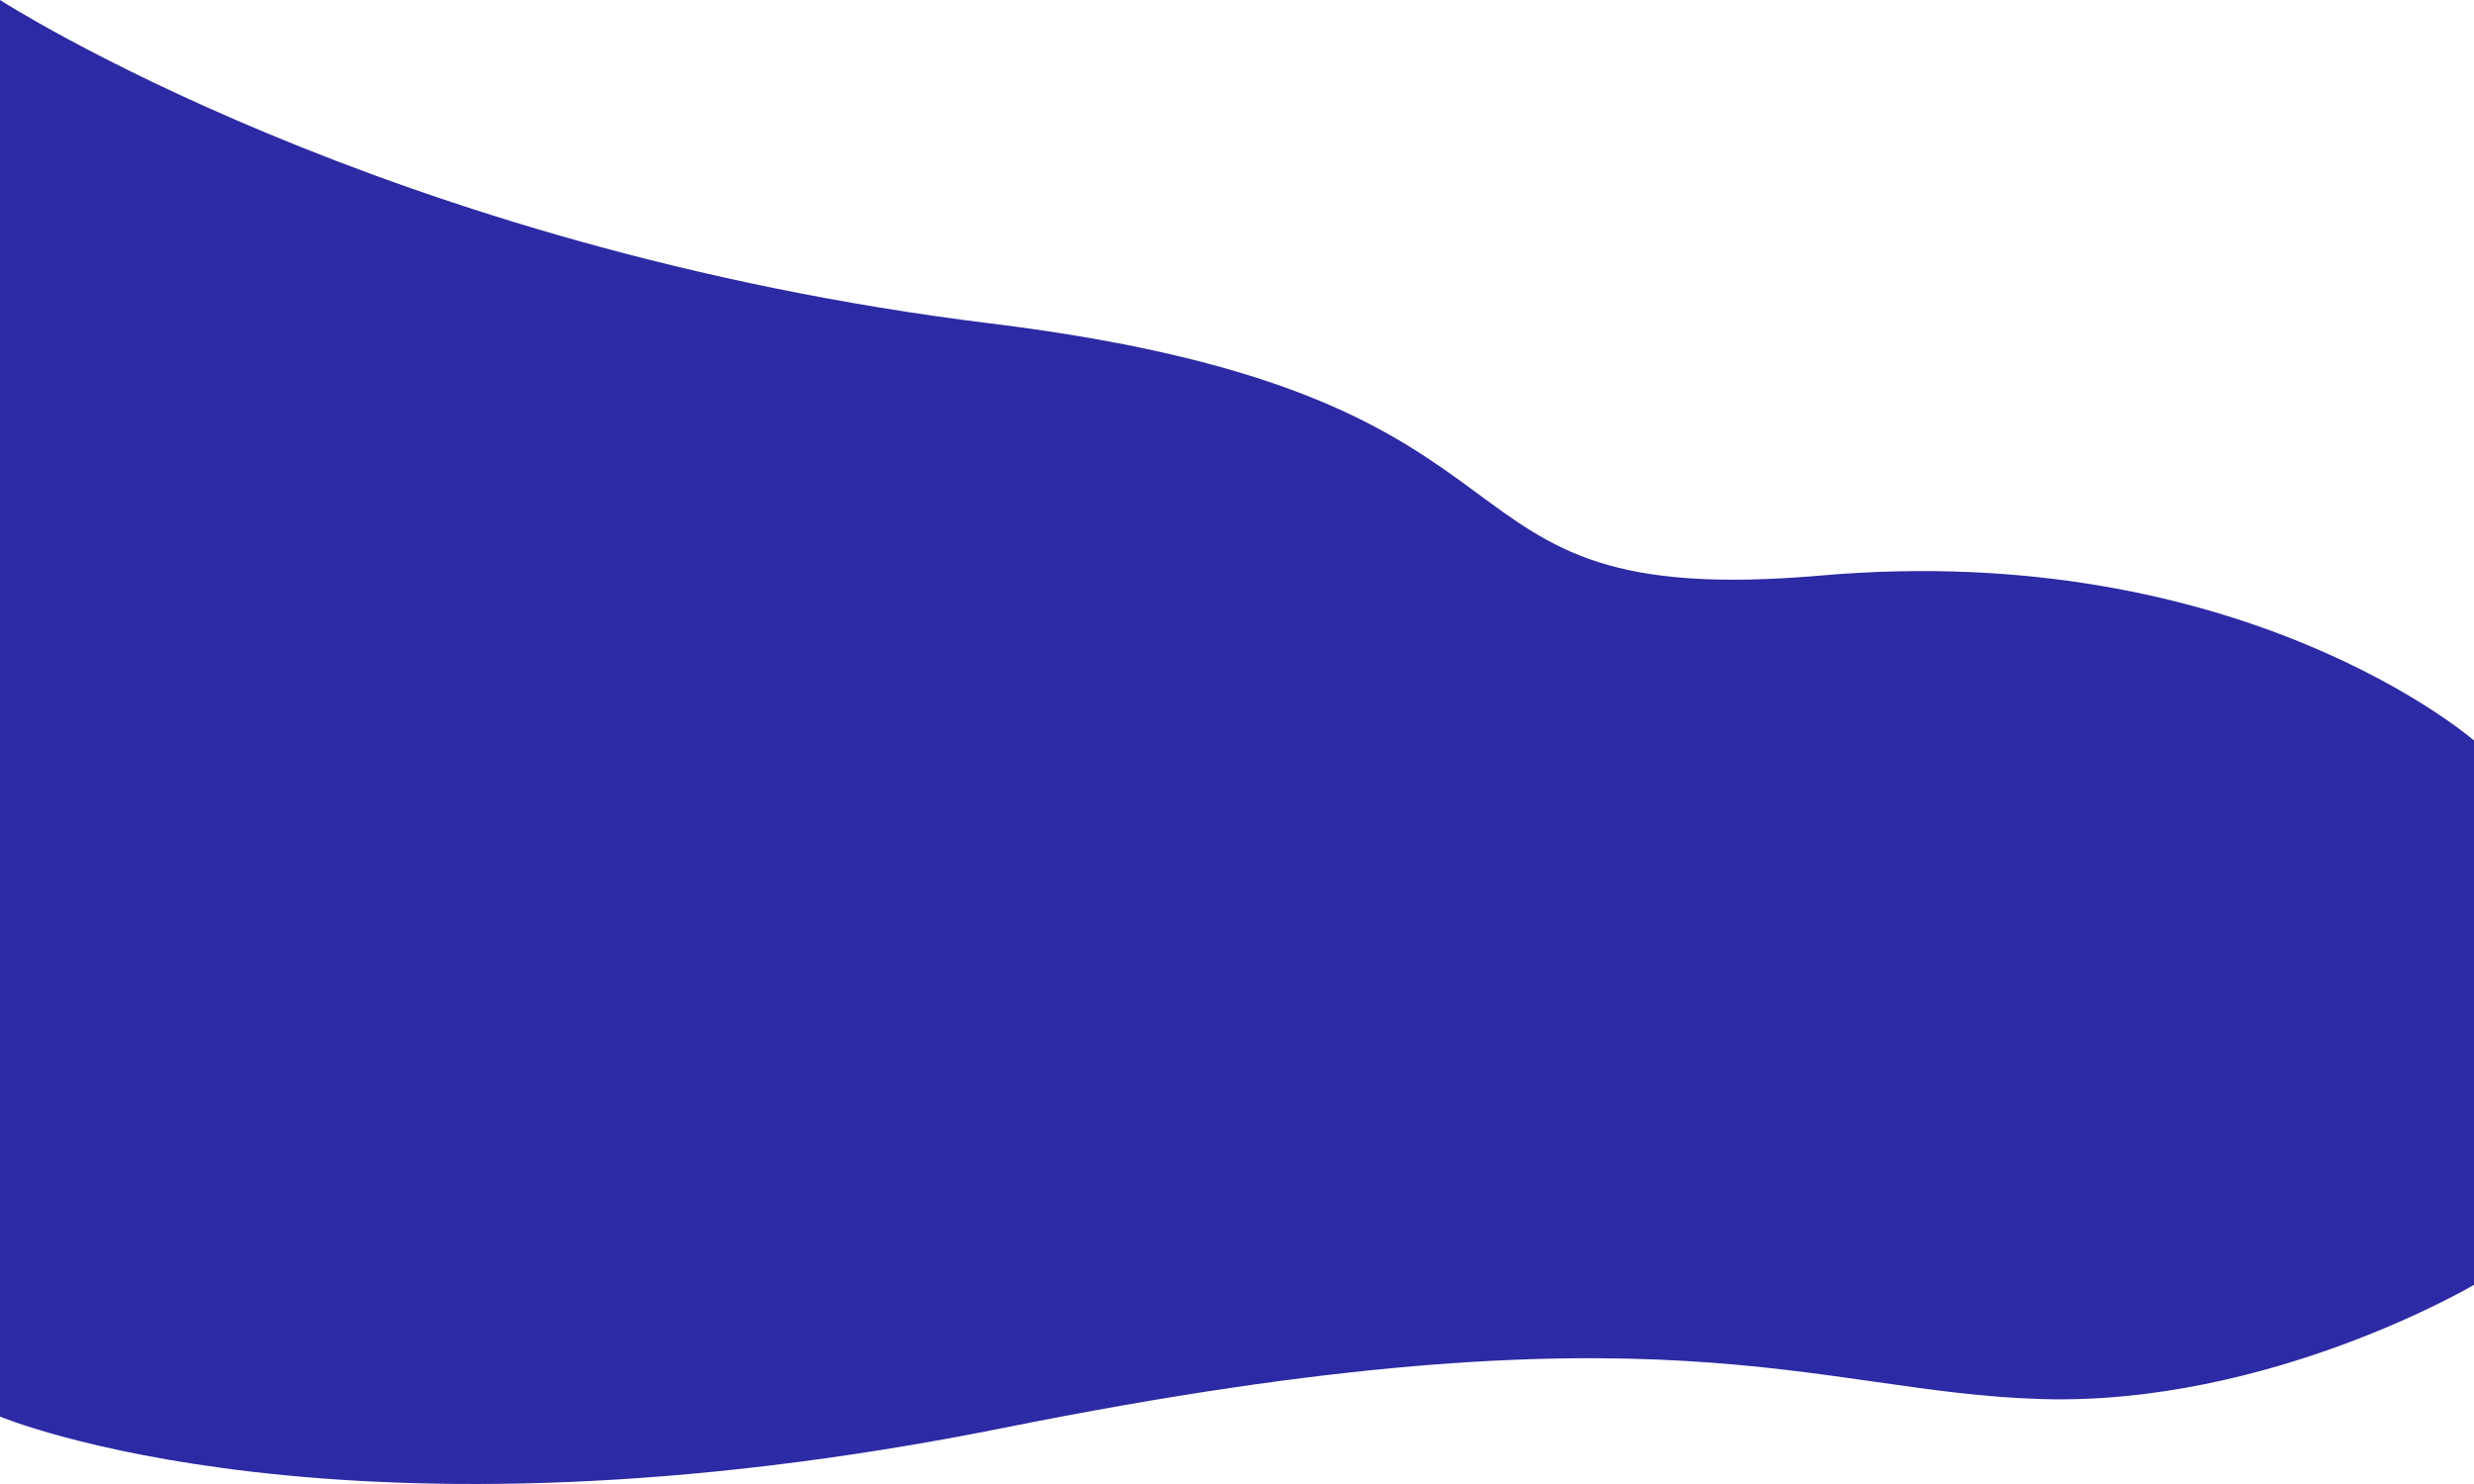
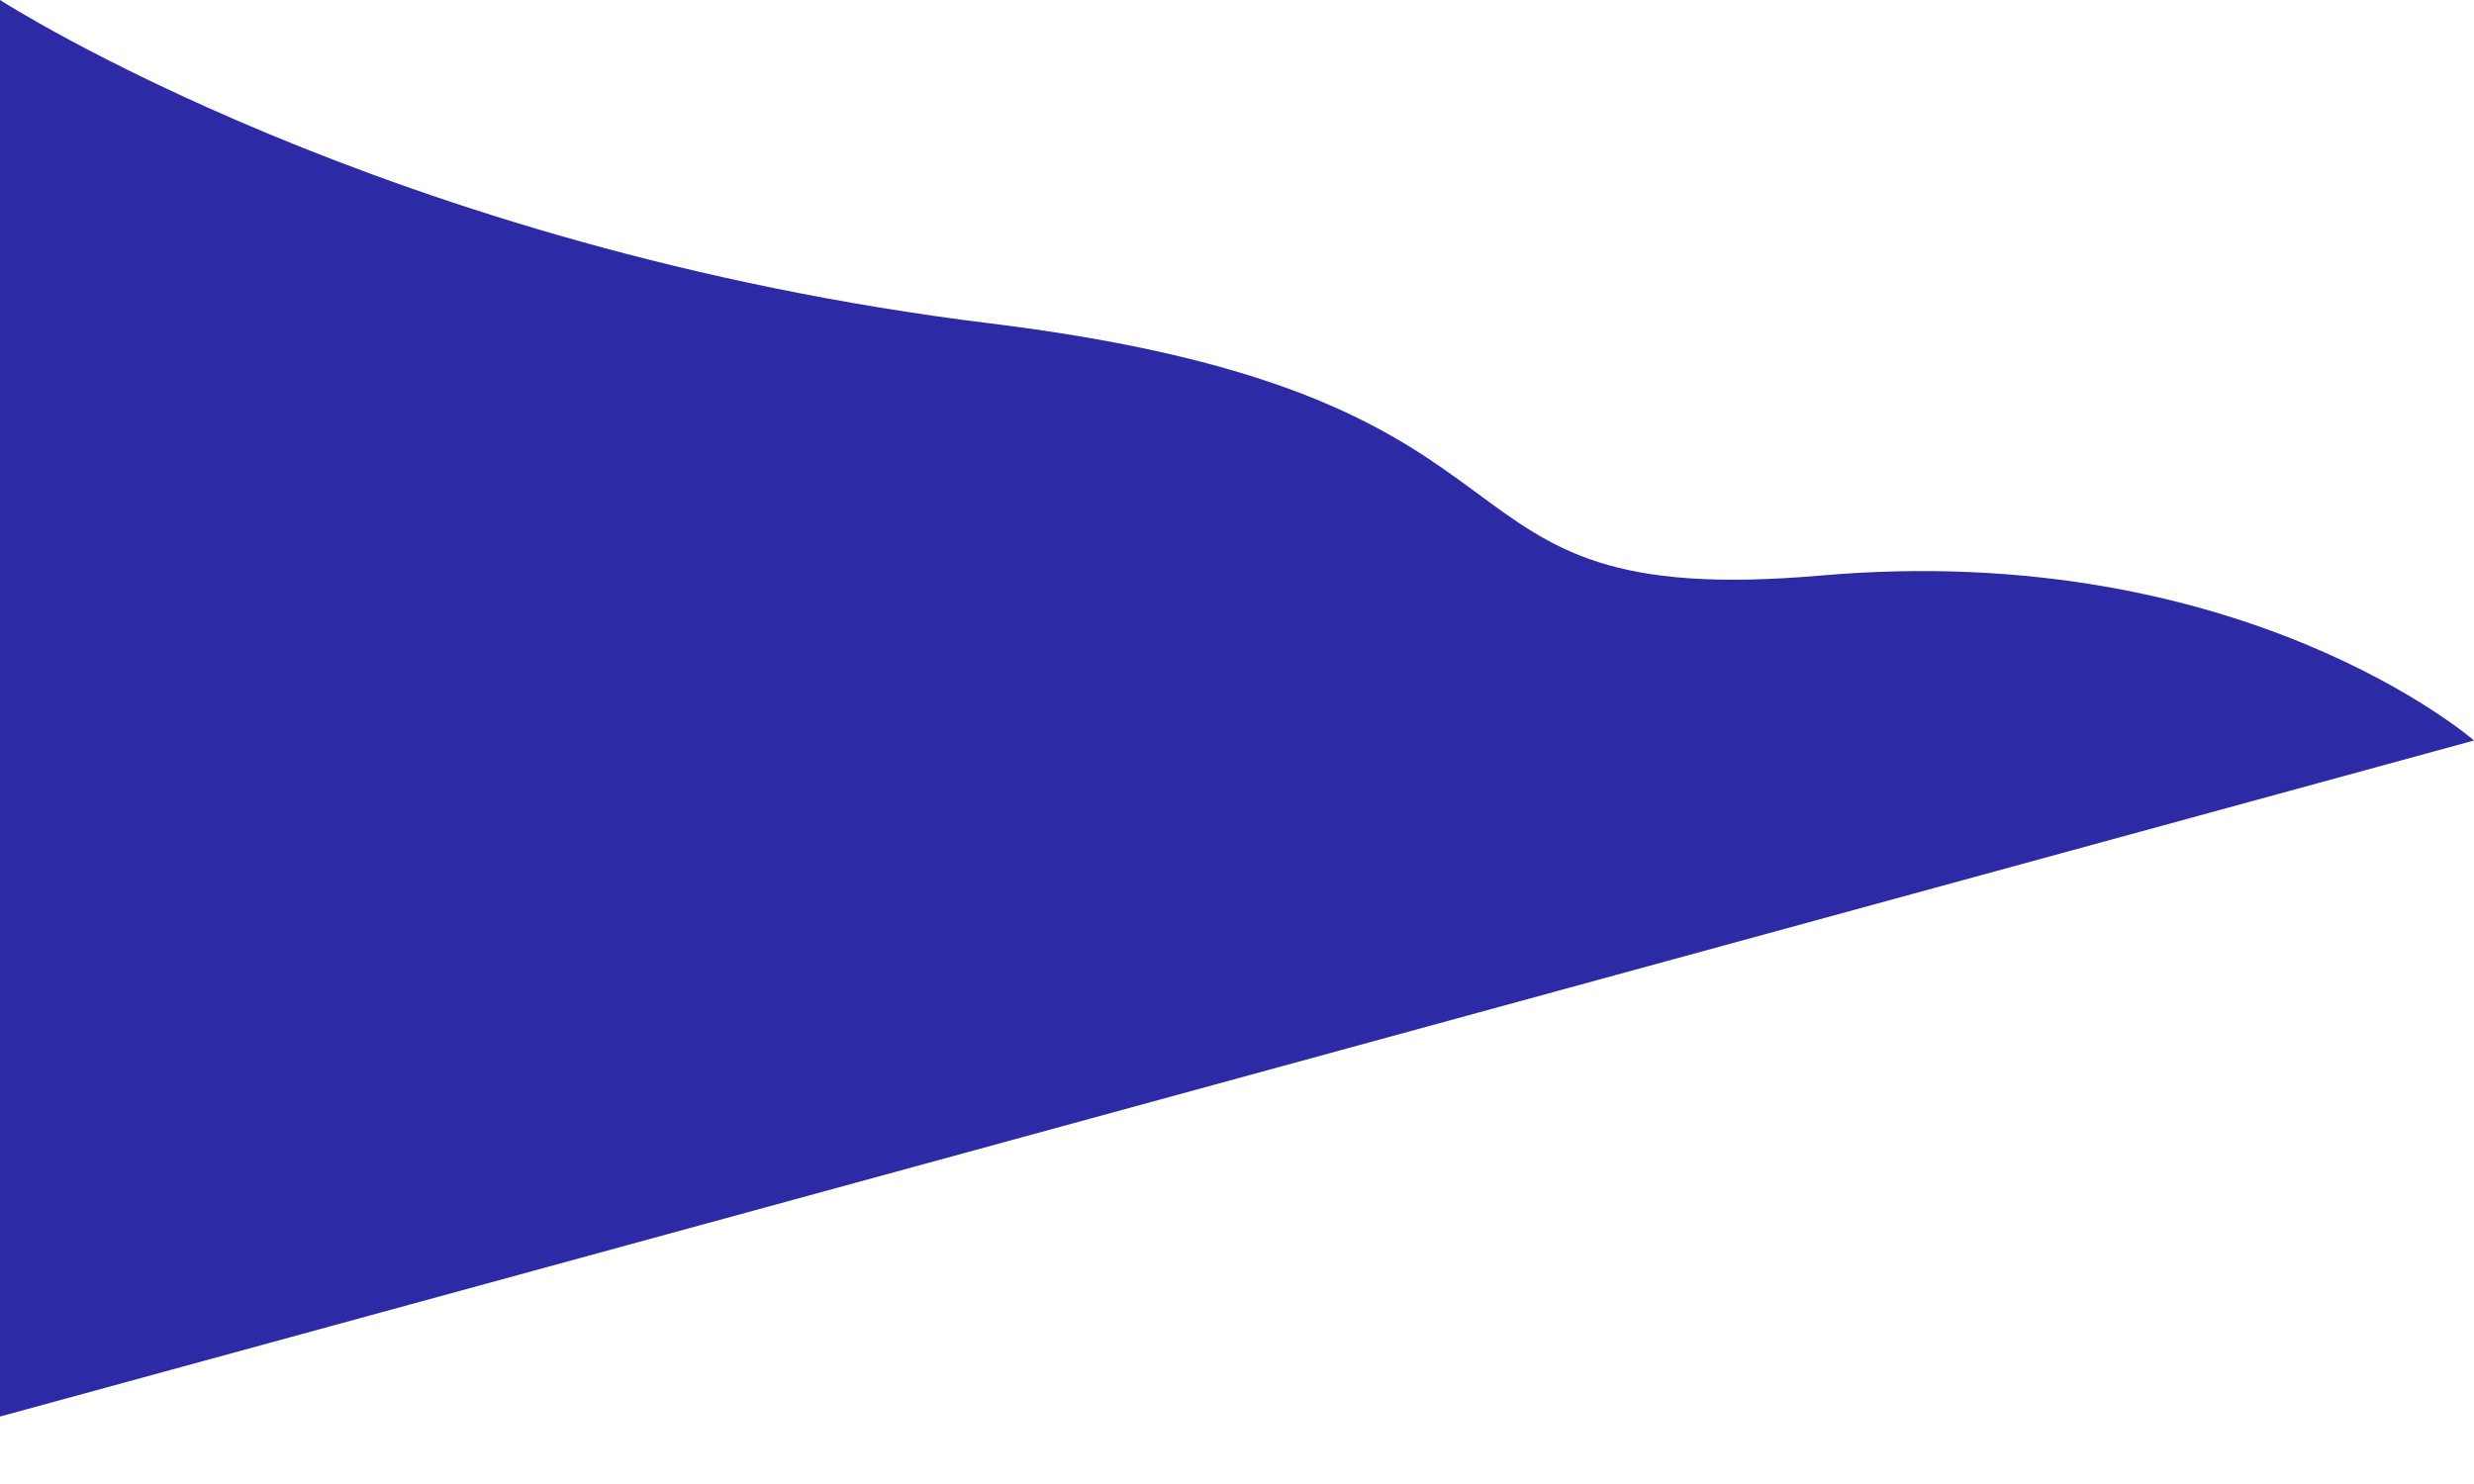
<svg xmlns="http://www.w3.org/2000/svg" width="1600" height="960.001" viewBox="0 0 1600 960.001">
-   <path id="Path_4314" data-name="Path 4314" d="M-7902.8-11510.679s-149.6-130.431-422.4-106.715-145.917-114.992-536.979-163.072S-9502.8-11989.7-9502.8-11989.7v916.366s221.376,93.179,649.664,7.21,522.711-22.972,670.336-18.527,280-73.882,280-73.882" transform="translate(9502.797 11989.701)" fill="#2d2aa5" />
+   <path id="Path_4314" data-name="Path 4314" d="M-7902.8-11510.679s-149.6-130.431-422.4-106.715-145.917-114.992-536.979-163.072S-9502.8-11989.7-9502.8-11989.7v916.366" transform="translate(9502.797 11989.701)" fill="#2d2aa5" />
</svg>